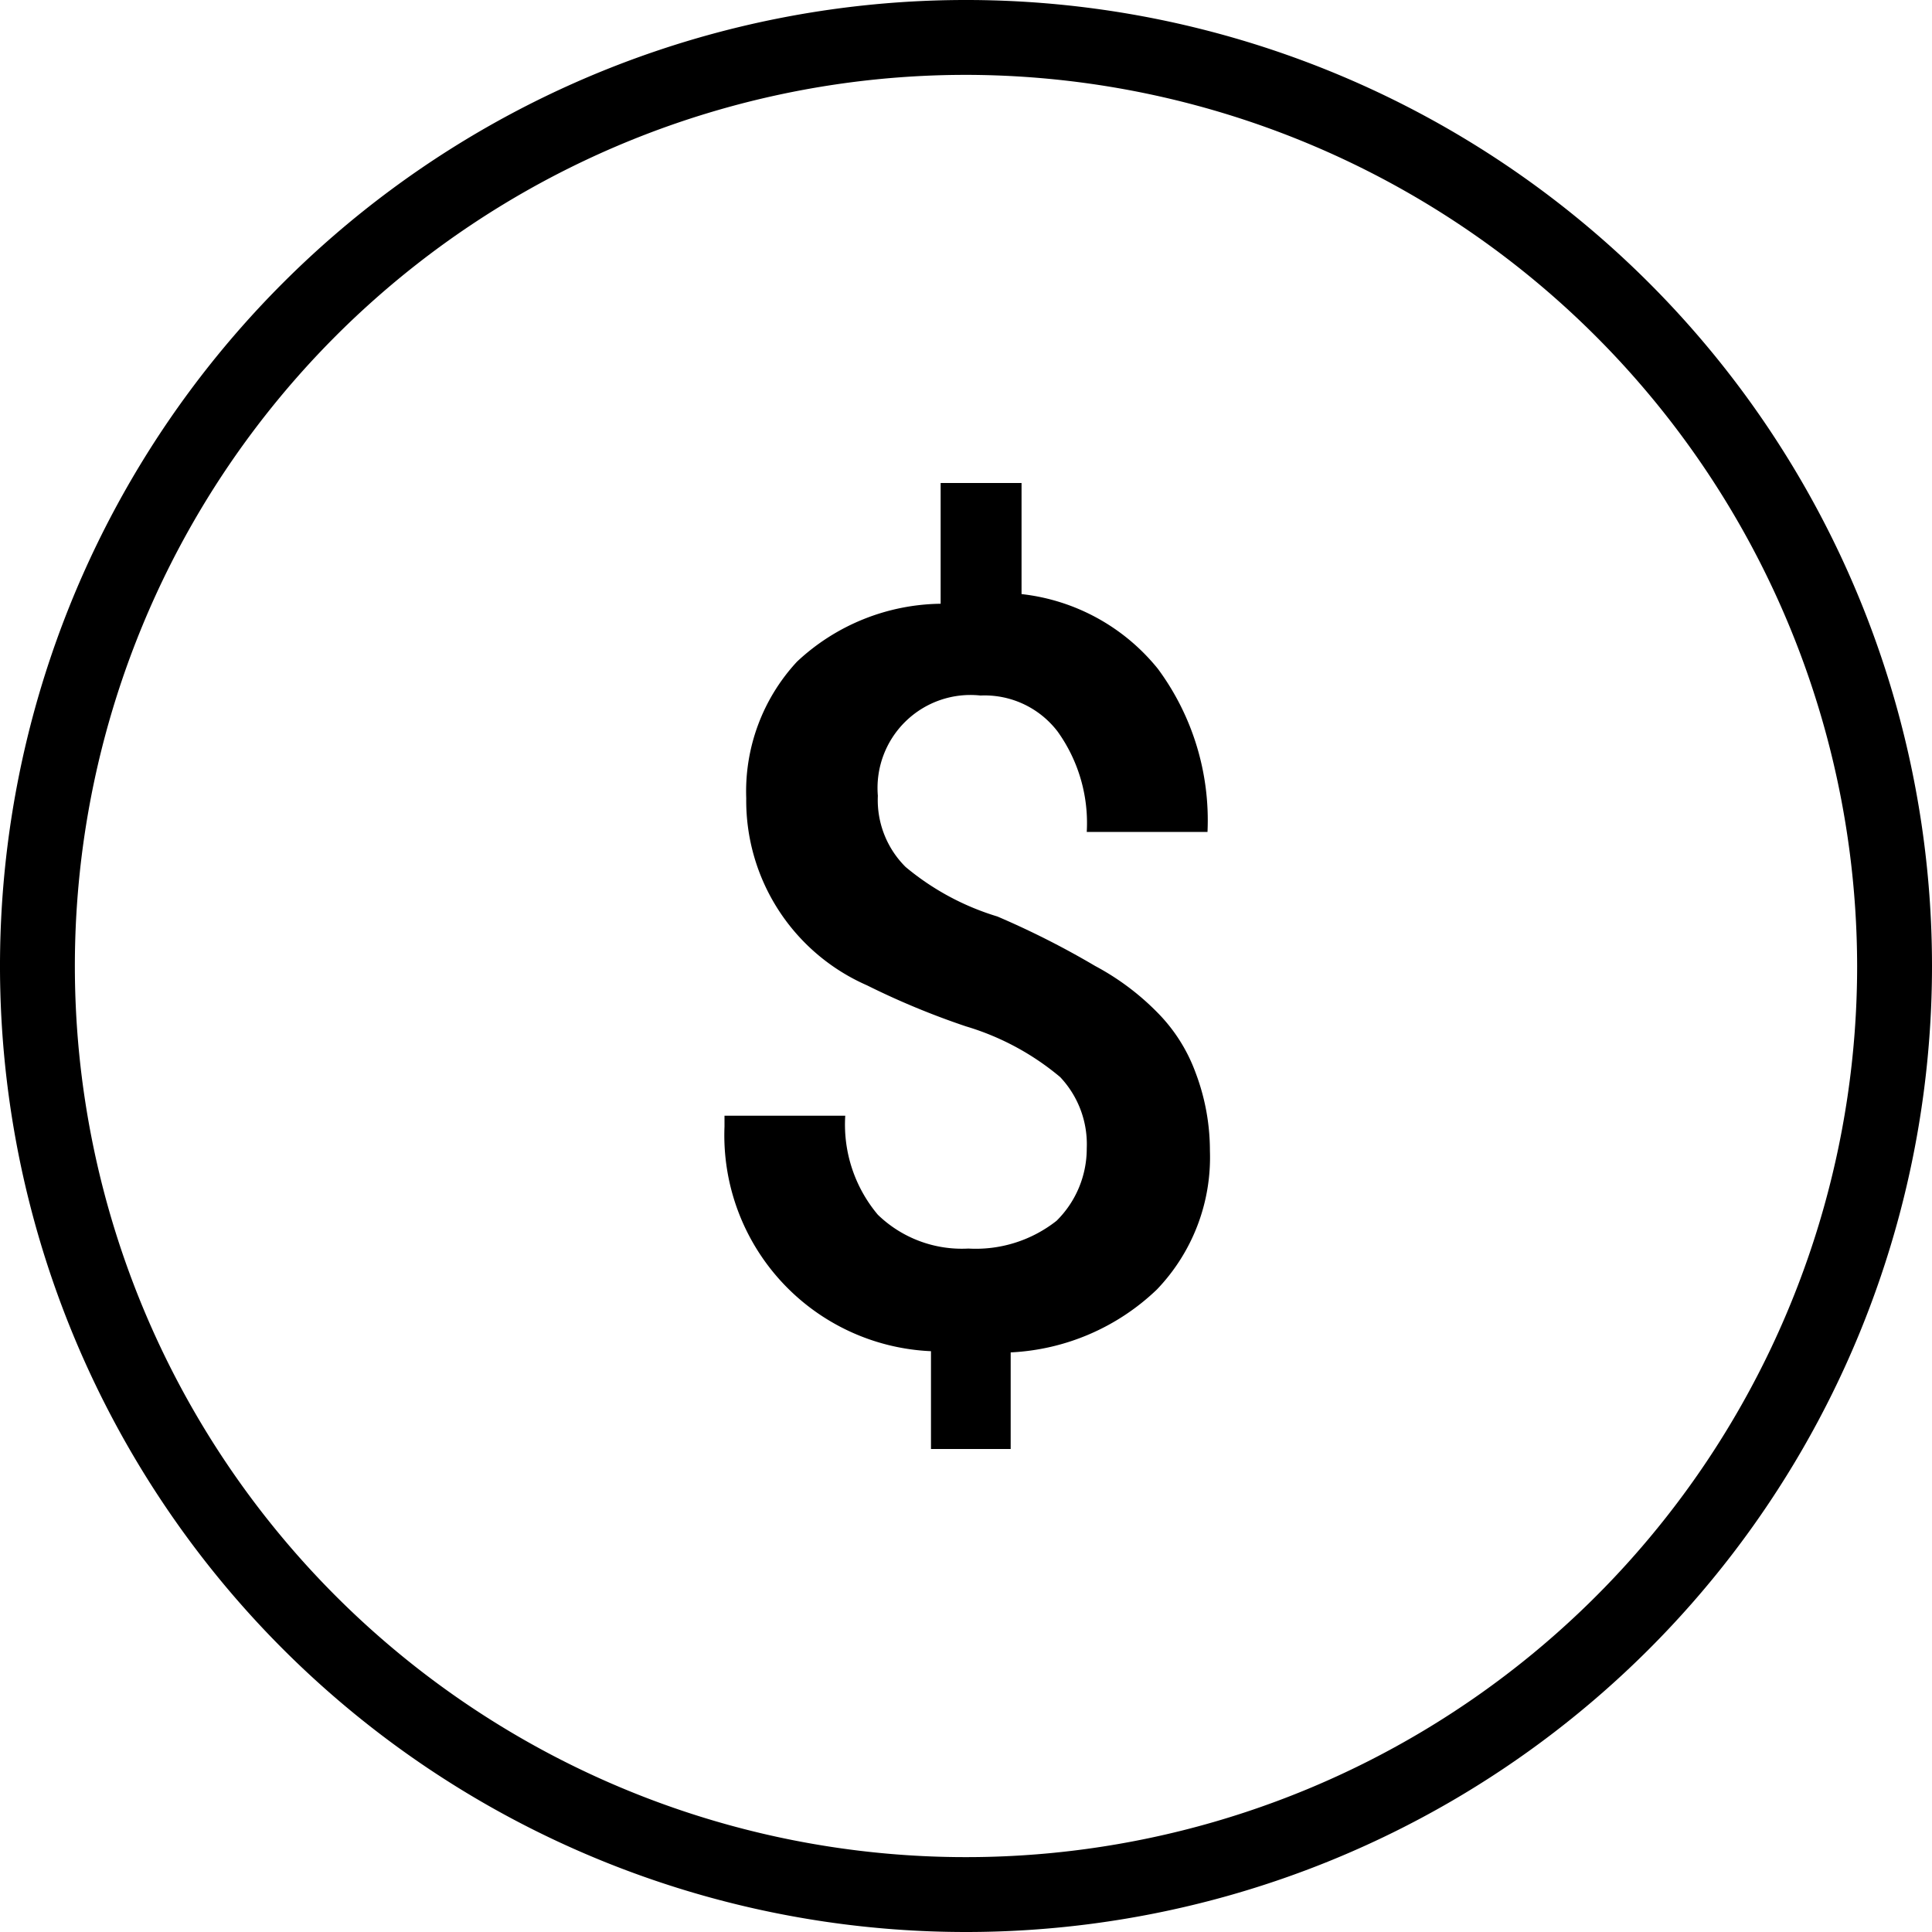
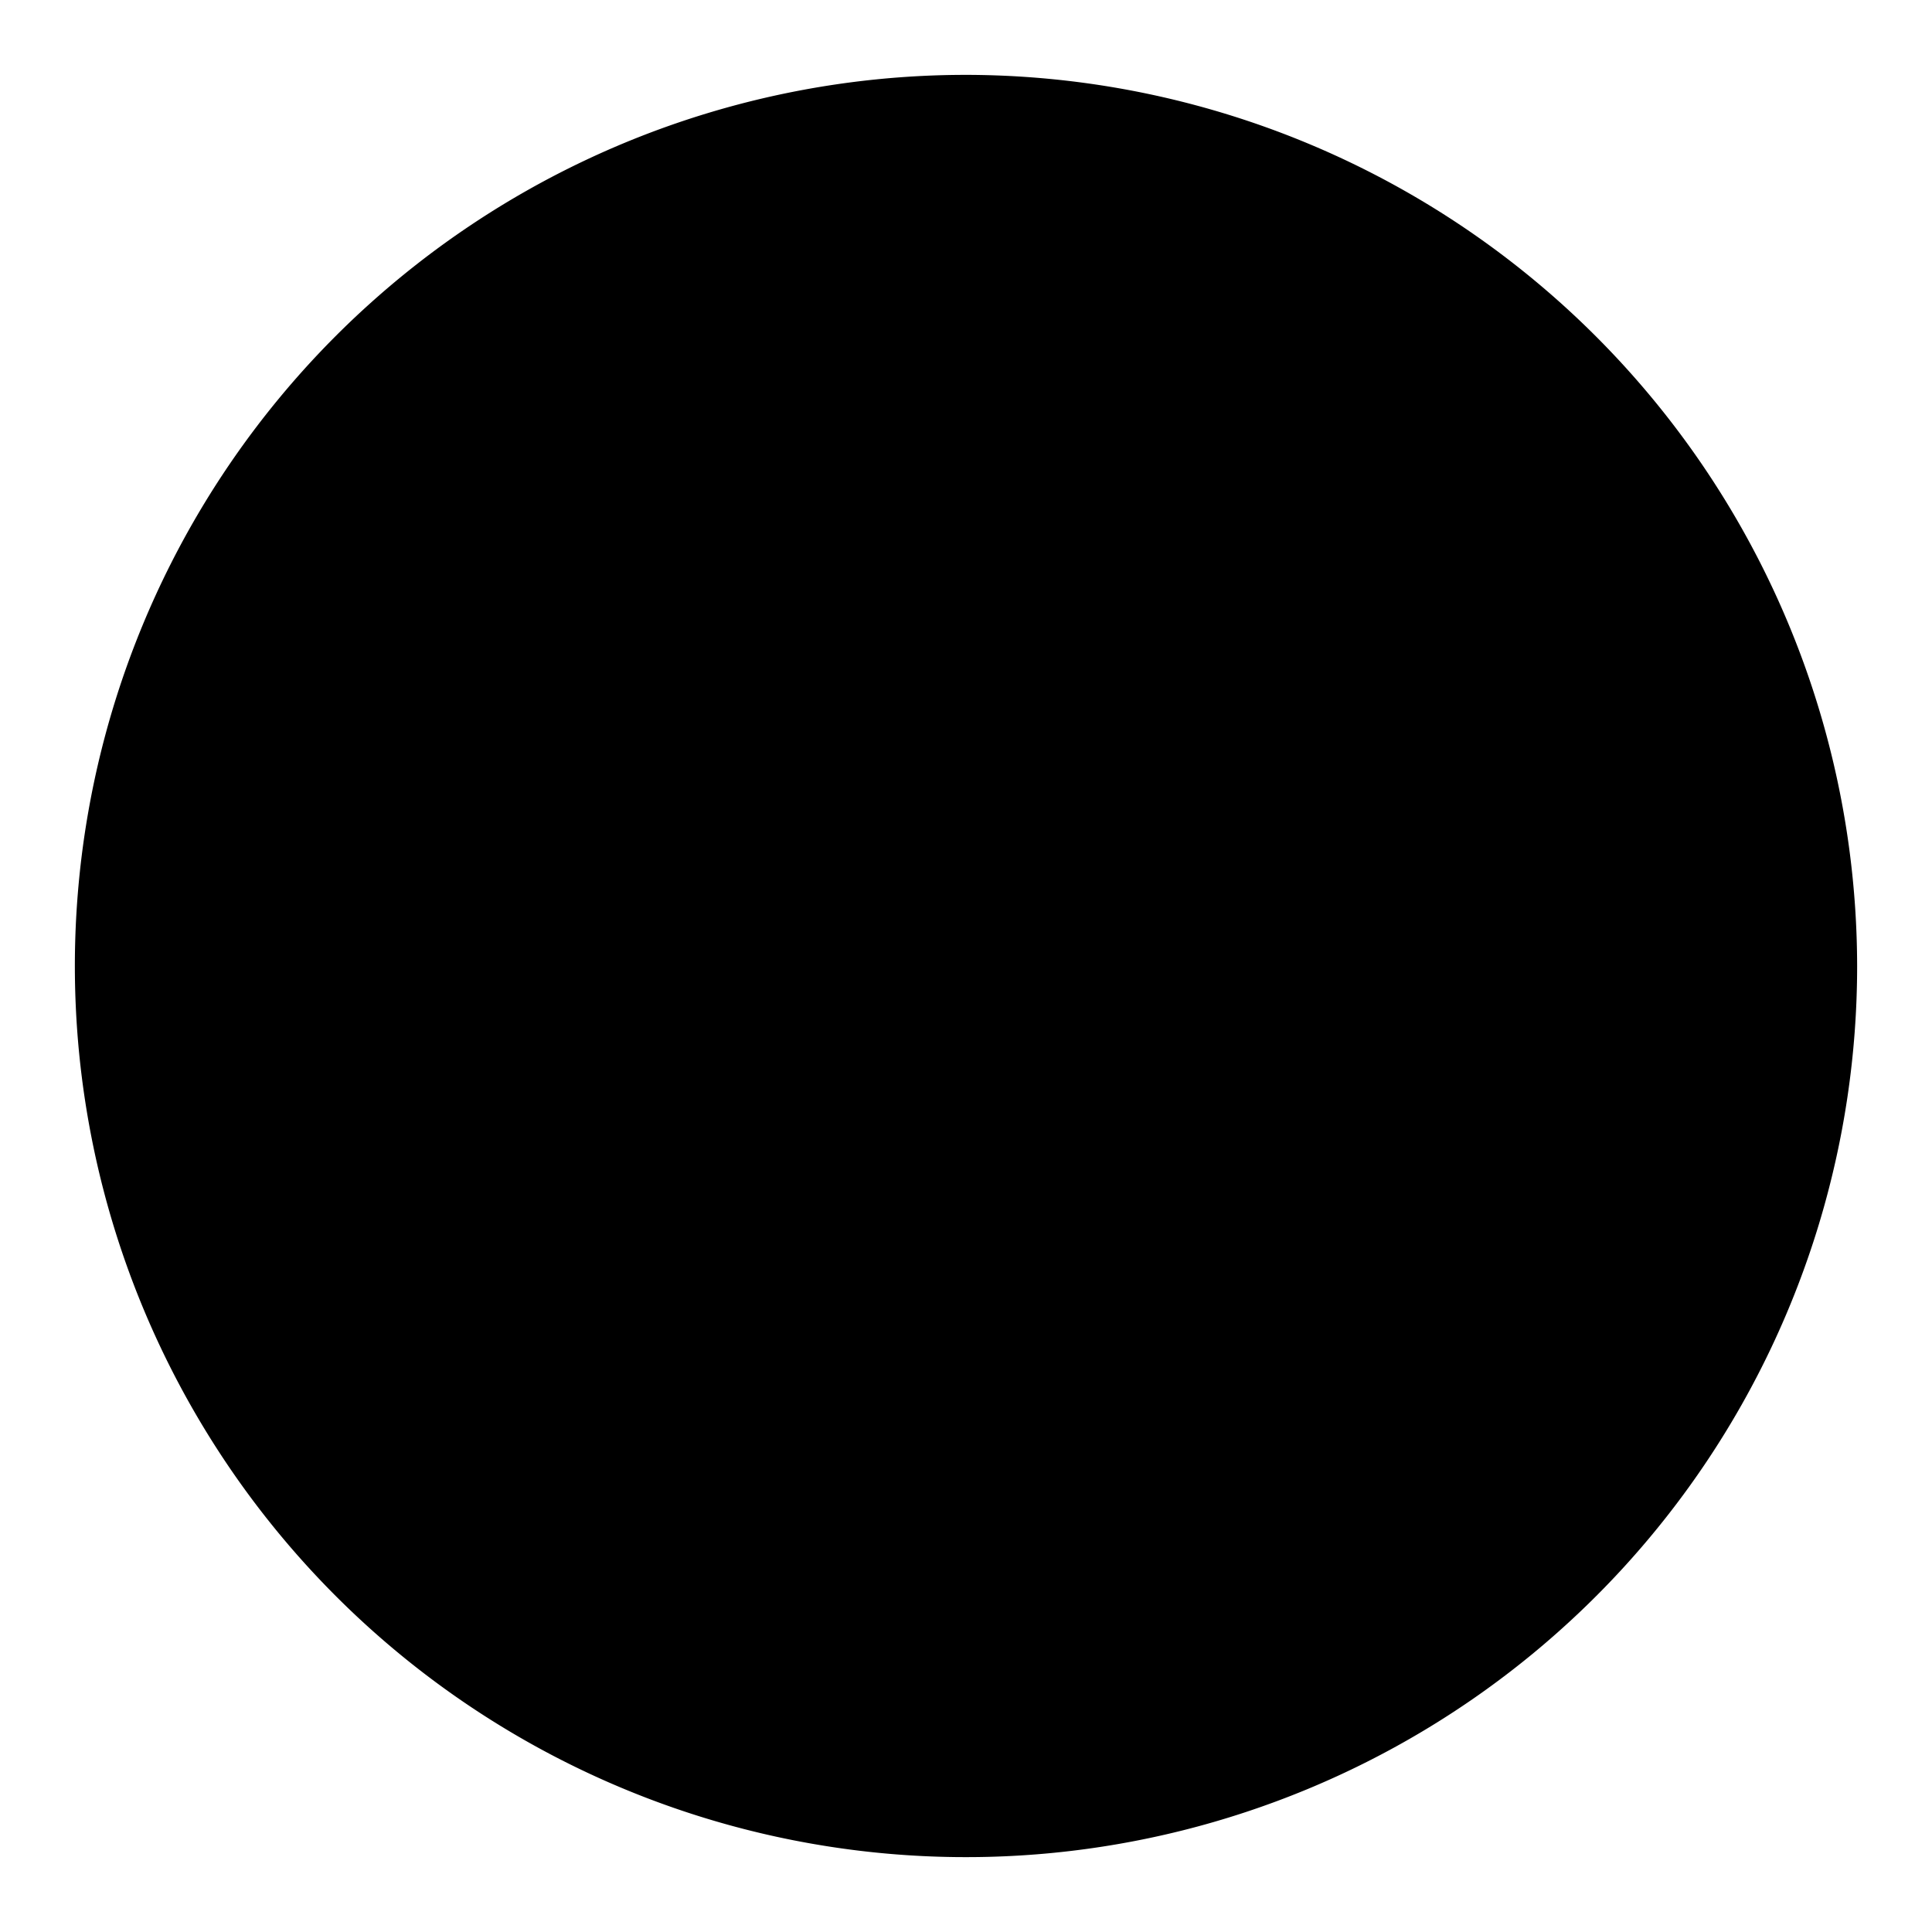
<svg xmlns="http://www.w3.org/2000/svg" id="Layer_1" data-name="Layer 1" viewBox="0 0 16 16">
-   <path d="M8,16a8,8,0,1,1,8-8A8,8,0,0,1,8,16ZM8,.62A7.38,7.38,0,1,0,15.38,8,7.39,7.39,0,0,0,8,.62Z" />
-   <path d="M9,9.51a.81.81,0,0,0-.22-.59A2.18,2.18,0,0,0,8,8.5a6.45,6.45,0,0,1-.82-.34,1.67,1.67,0,0,1-1-1.55,1.58,1.58,0,0,1,.42-1.13A1.77,1.77,0,0,1,7.79,5V4h.67v.92a1.69,1.69,0,0,1,1.13.62A2.11,2.11,0,0,1,10,6.89H9a1.3,1.3,0,0,0-.24-.83.76.76,0,0,0-.64-.3.77.77,0,0,0-.85.83.78.78,0,0,0,.23.59,2.16,2.16,0,0,0,.76.41A7.05,7.05,0,0,1,9.07,8a2.12,2.12,0,0,1,.51.38,1.38,1.38,0,0,1,.32.5,1.82,1.82,0,0,1,.12.65,1.58,1.58,0,0,1-.44,1.15,1.88,1.88,0,0,1-1.21.52V12H7.71v-.81A1.79,1.79,0,0,1,6,9.33V9.24H7a1.16,1.16,0,0,0,.27.82,1,1,0,0,0,.75.28,1.08,1.08,0,0,0,.73-.23A.84.84,0,0,0,9,9.51Z" />
+   <path d="M8,16A8,8,0,0,1,8,16ZM8,.62A7.38,7.38,0,1,0,15.38,8,7.39,7.39,0,0,0,8,.62Z" />
</svg>